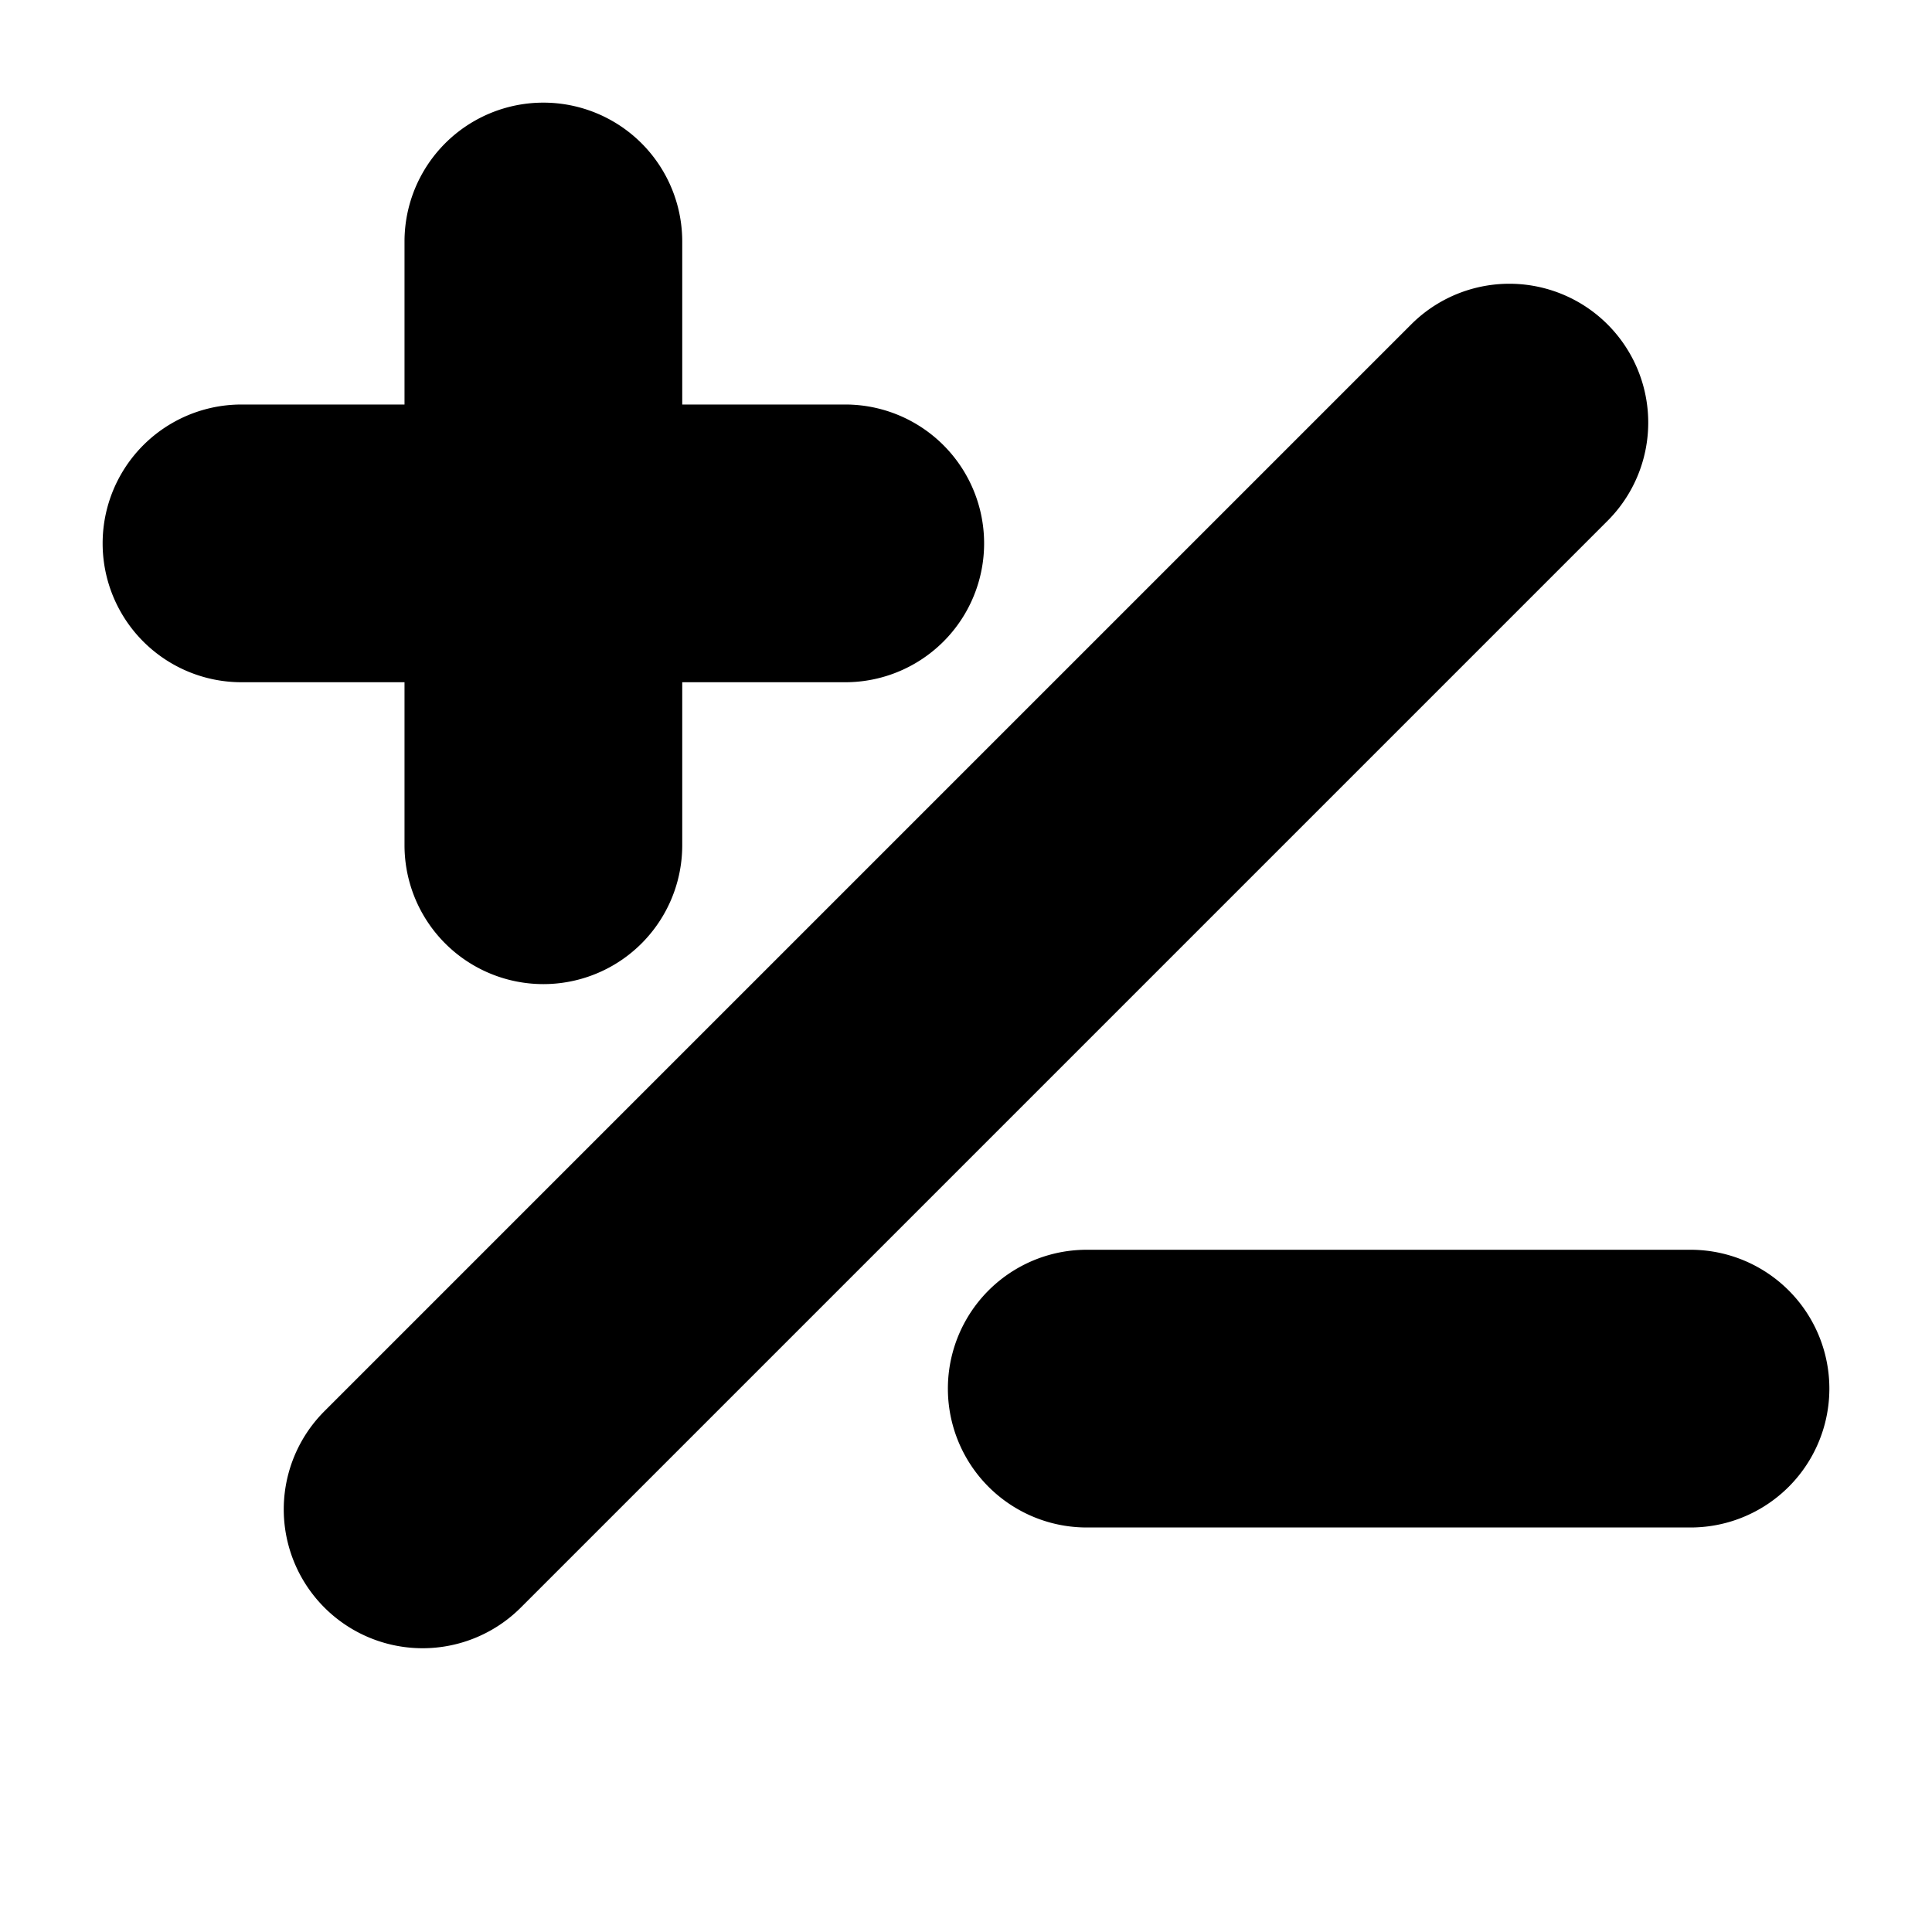
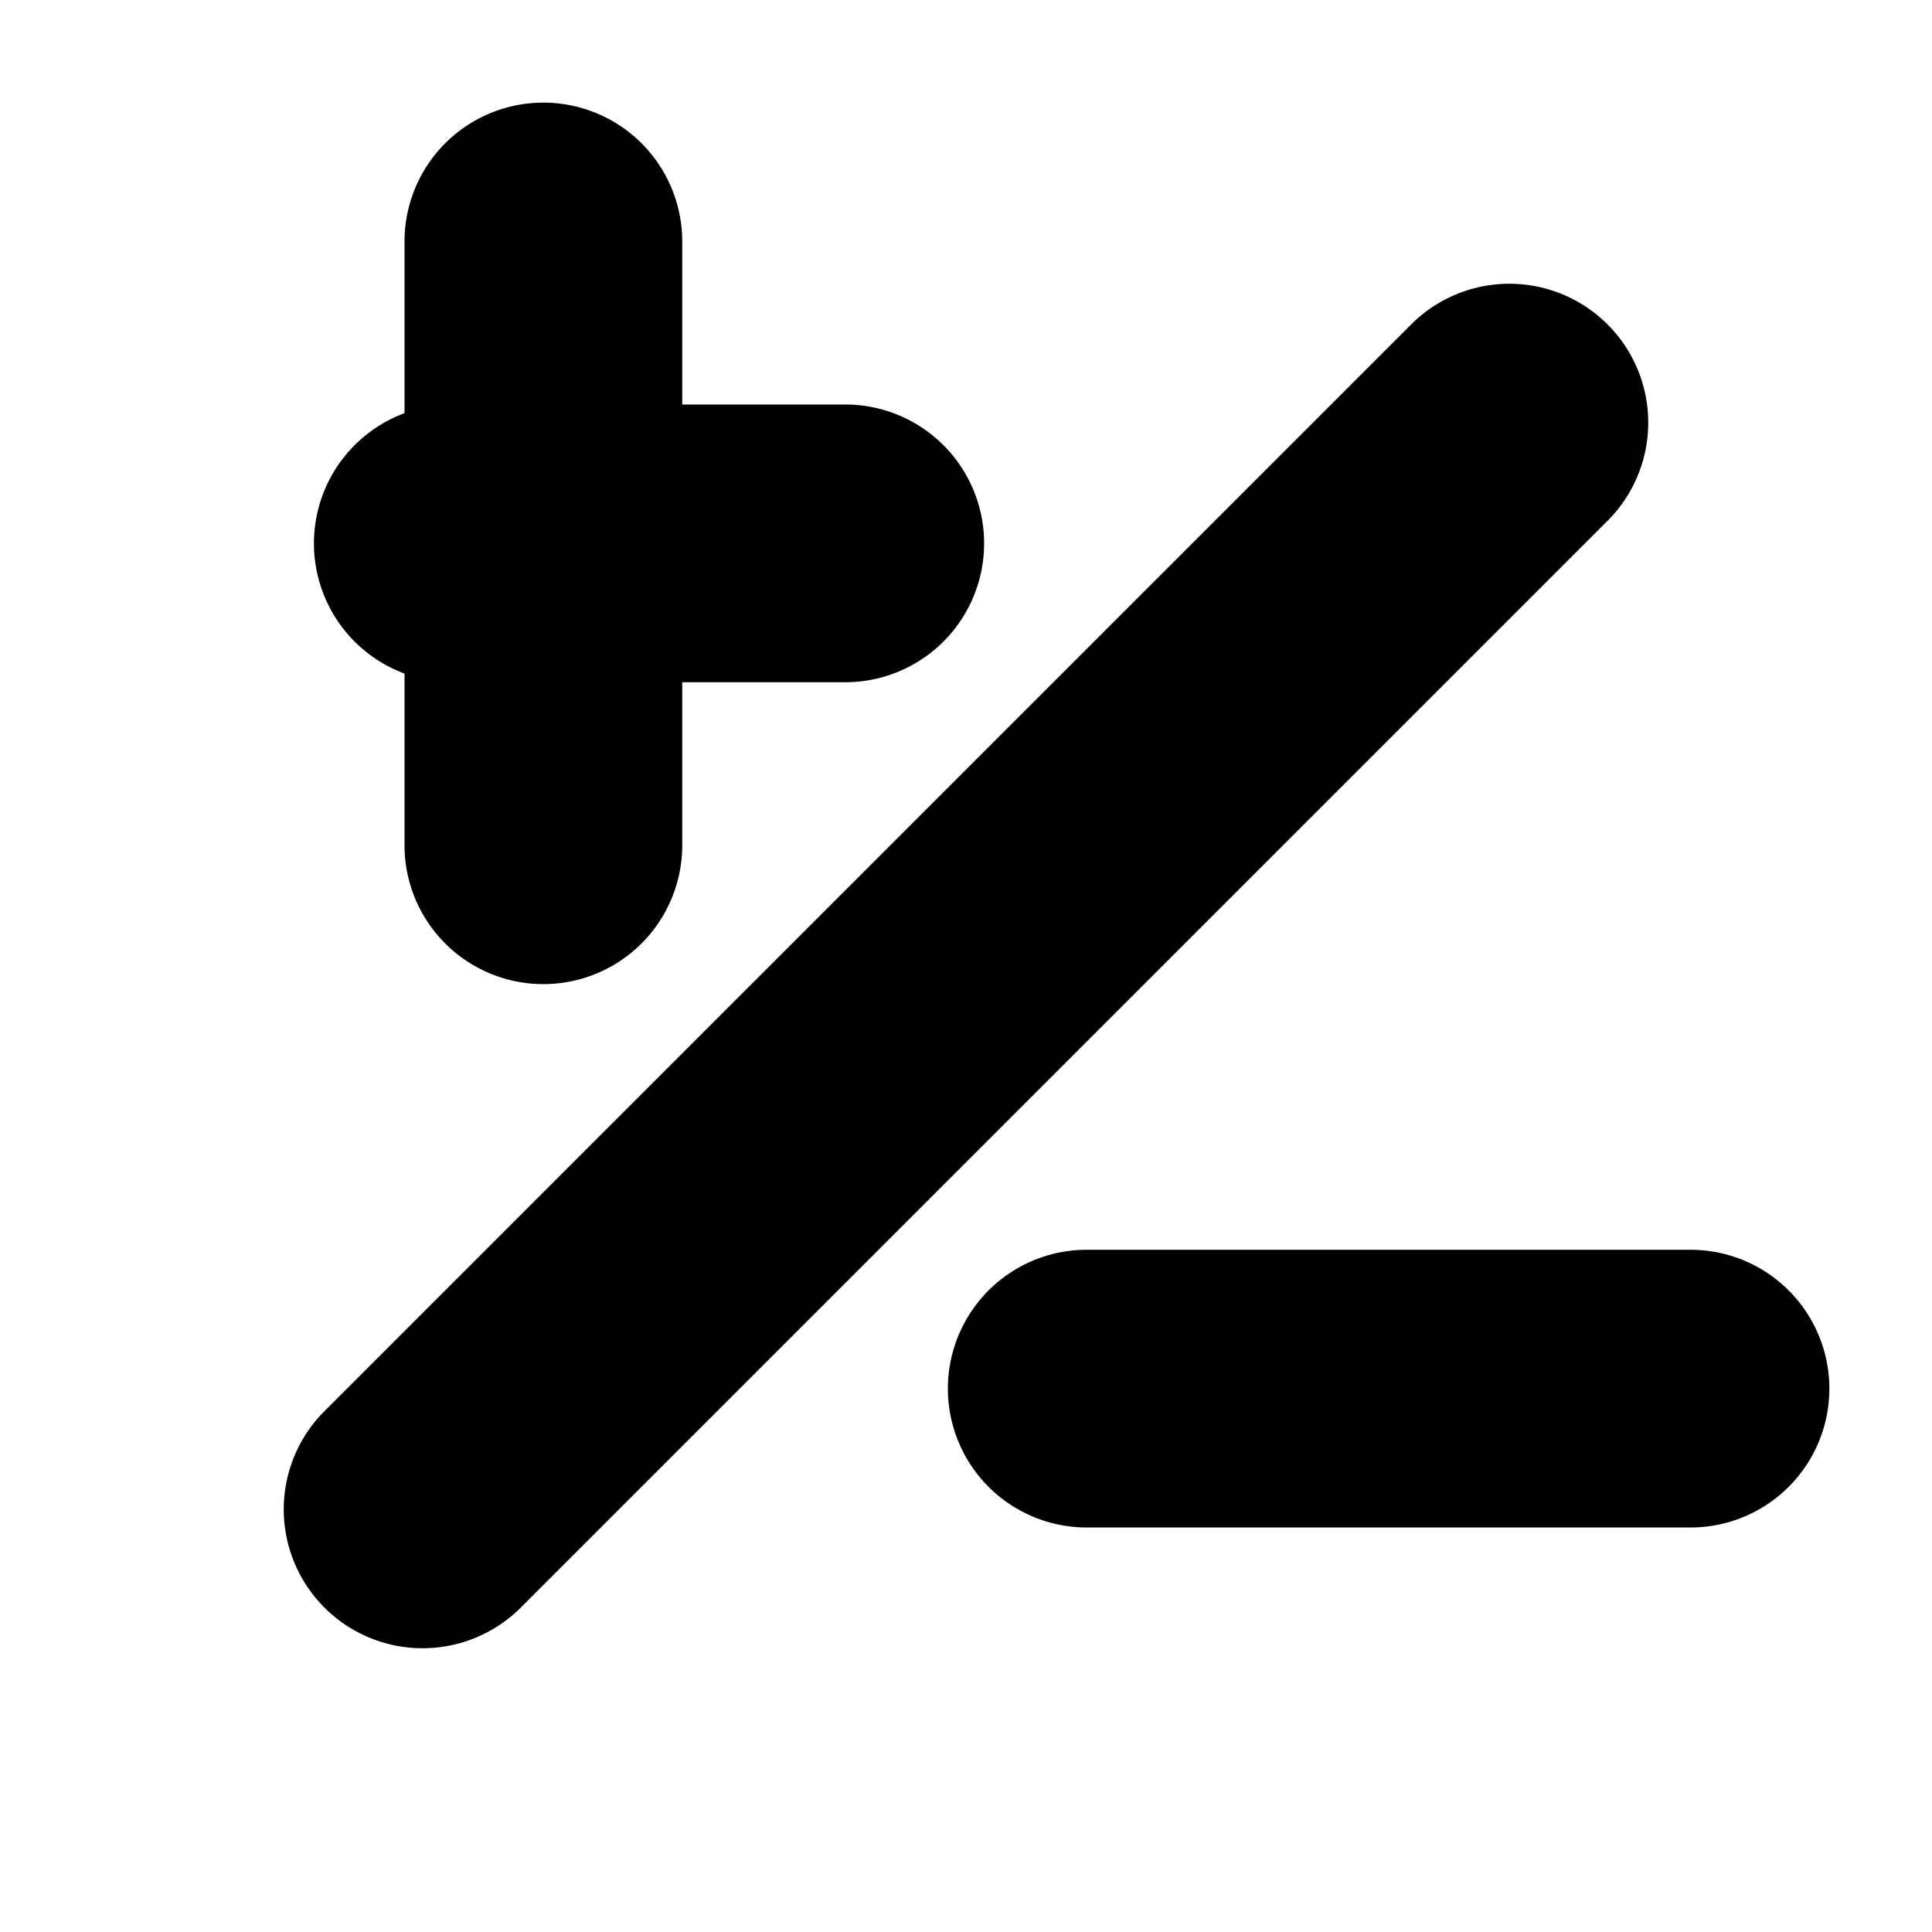
<svg xmlns="http://www.w3.org/2000/svg" fill="#000000" width="24px" height="24px" viewBox="0 0 256 256" id="Flat" stroke="#000000" stroke-width="12.8">
  <g id="SVGRepo_bgCarrier" stroke-width="0" />
  <g id="SVGRepo_tracerCarrier" stroke-linecap="round" stroke-linejoin="round" />
  <g id="SVGRepo_iconCarrier">
-     <path d="M208.485,64.485l-144,144a12,12,0,0,1-16.971-16.971l144-144a12,12,0,0,1,16.971,16.971ZM60,112a12,12,0,0,0,24,0V84h28a12,12,0,0,0,0-24H84V32a12,12,0,0,0-24,0V60H32a12,12,0,0,0,0,24H60Zm164,60H144a12,12,0,0,0,0,24h80a12,12,0,0,0,0-24Z" />
+     <path d="M208.485,64.485l-144,144a12,12,0,0,1-16.971-16.971l144-144a12,12,0,0,1,16.971,16.971ZM60,112a12,12,0,0,0,24,0V84h28a12,12,0,0,0,0-24H84V32a12,12,0,0,0-24,0V60a12,12,0,0,0,0,24H60Zm164,60H144a12,12,0,0,0,0,24h80a12,12,0,0,0,0-24Z" />
  </g>
</svg>